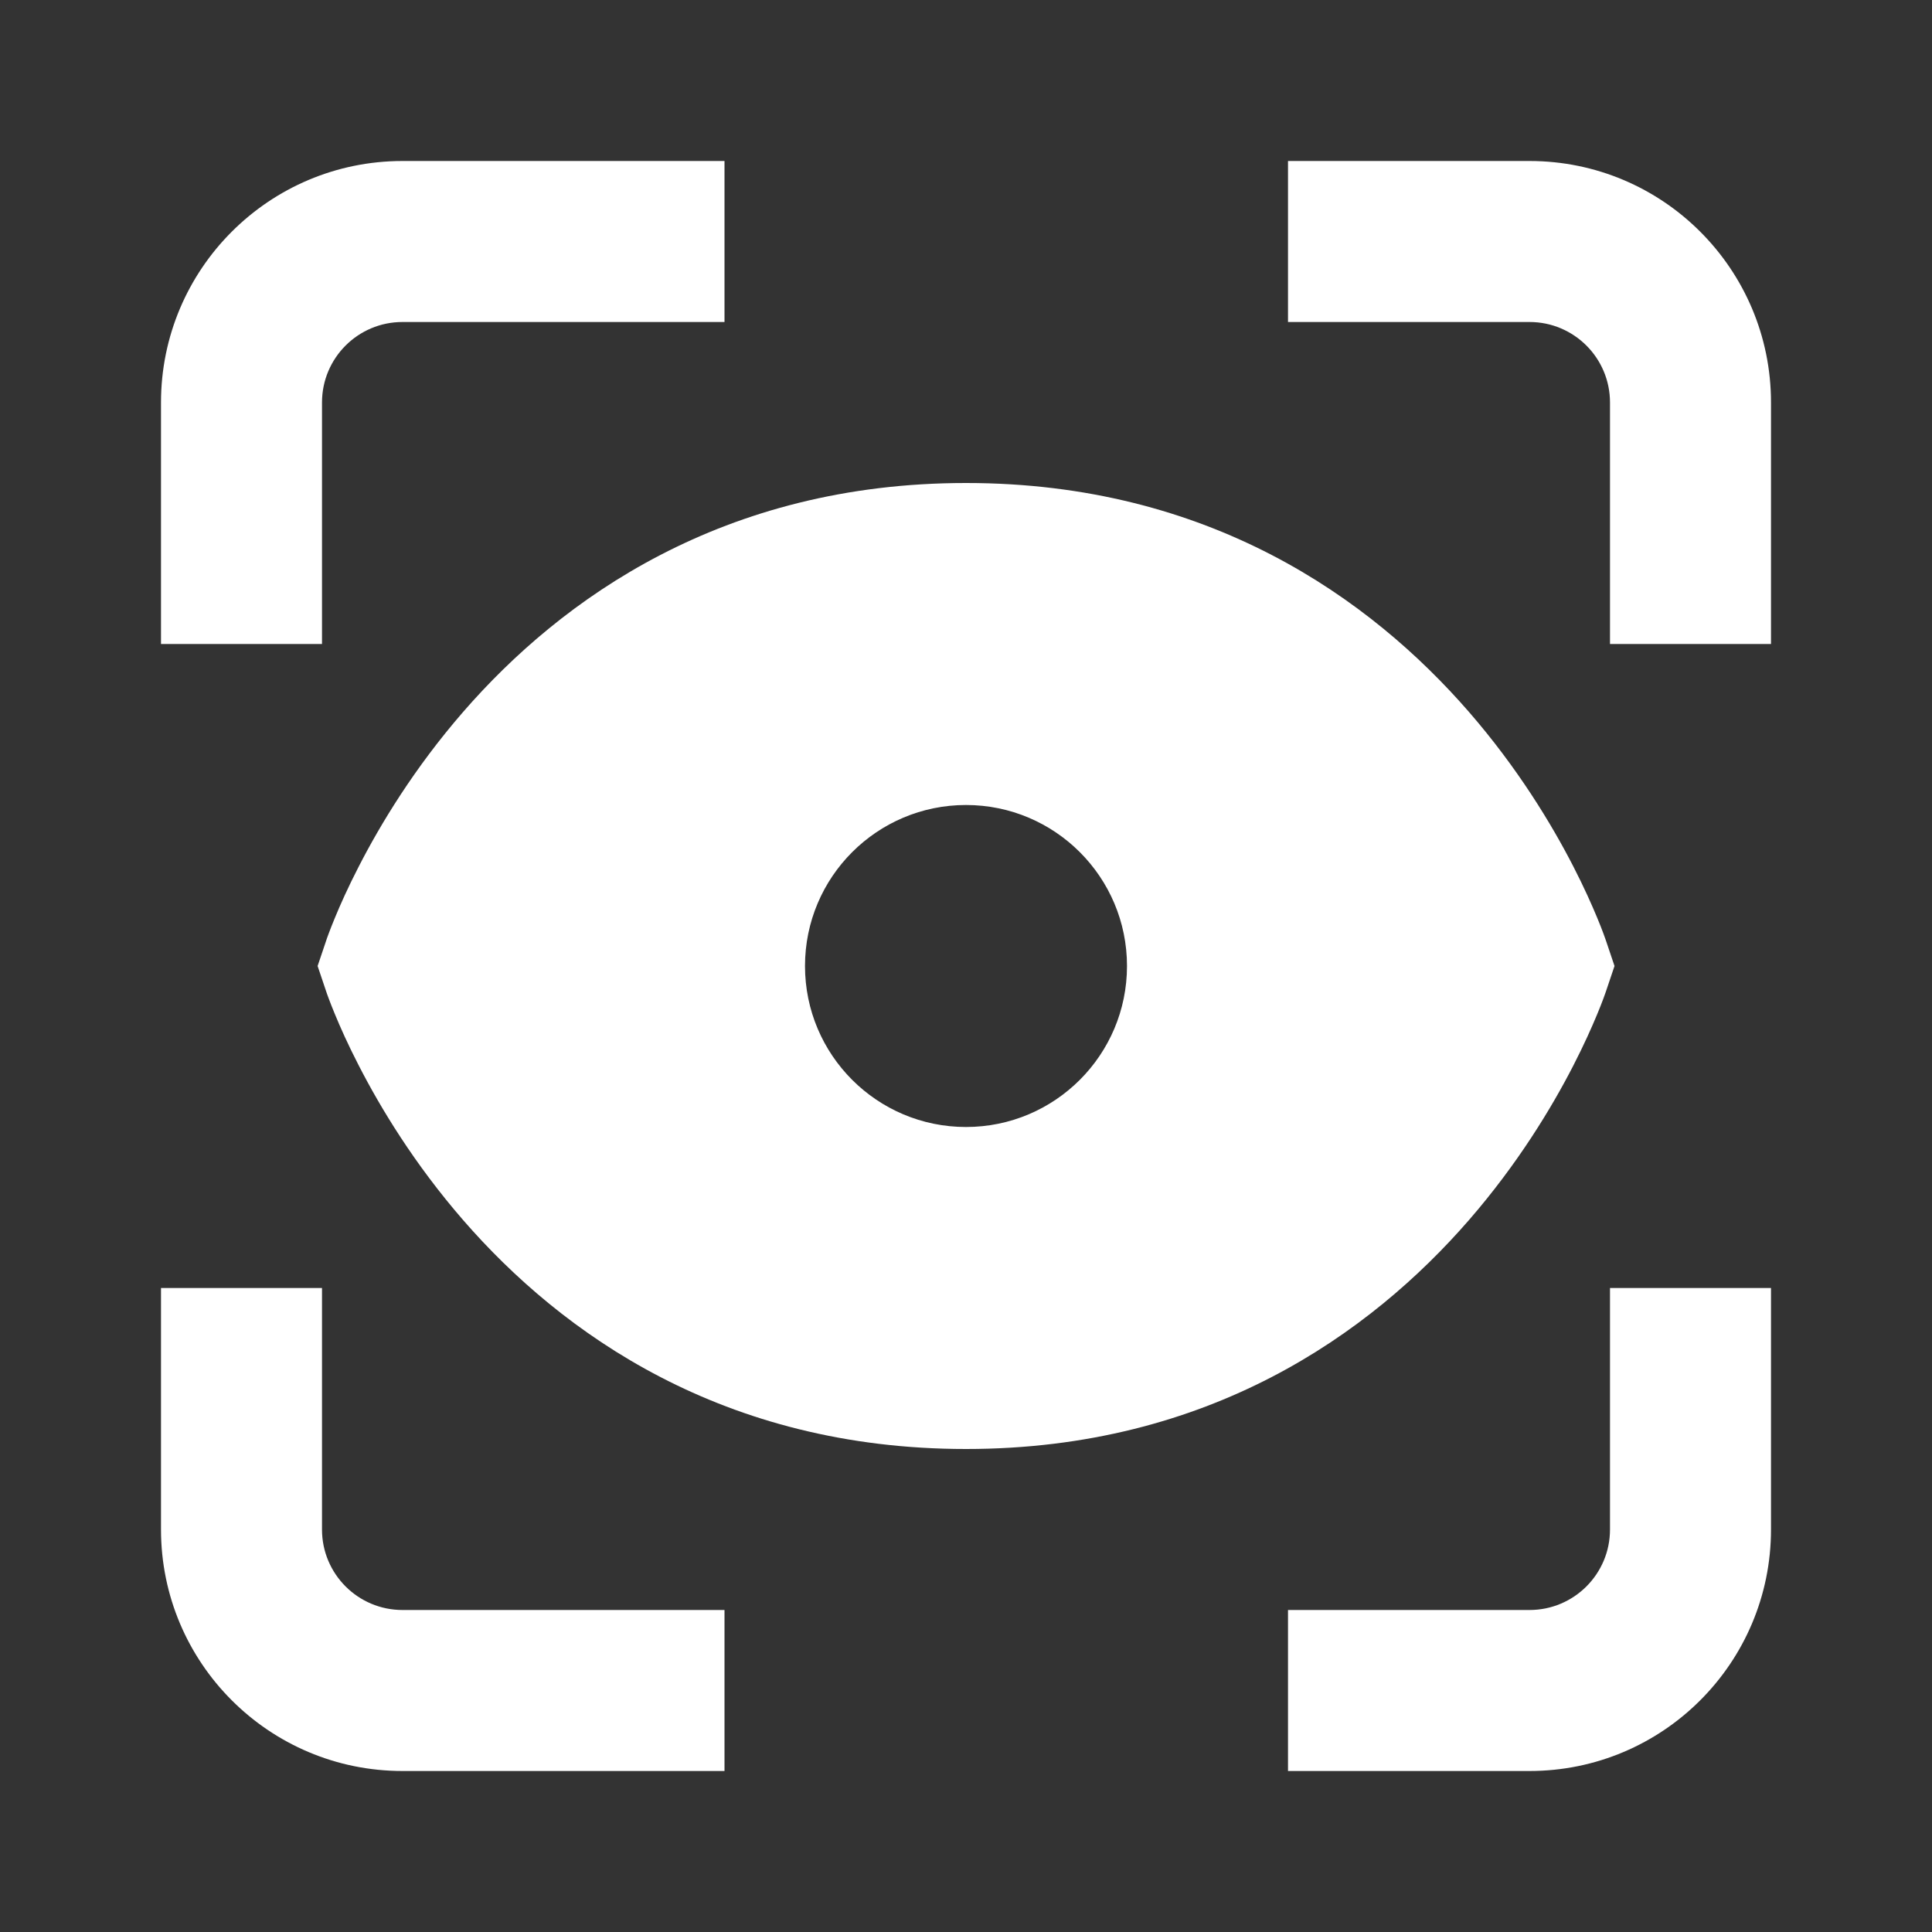
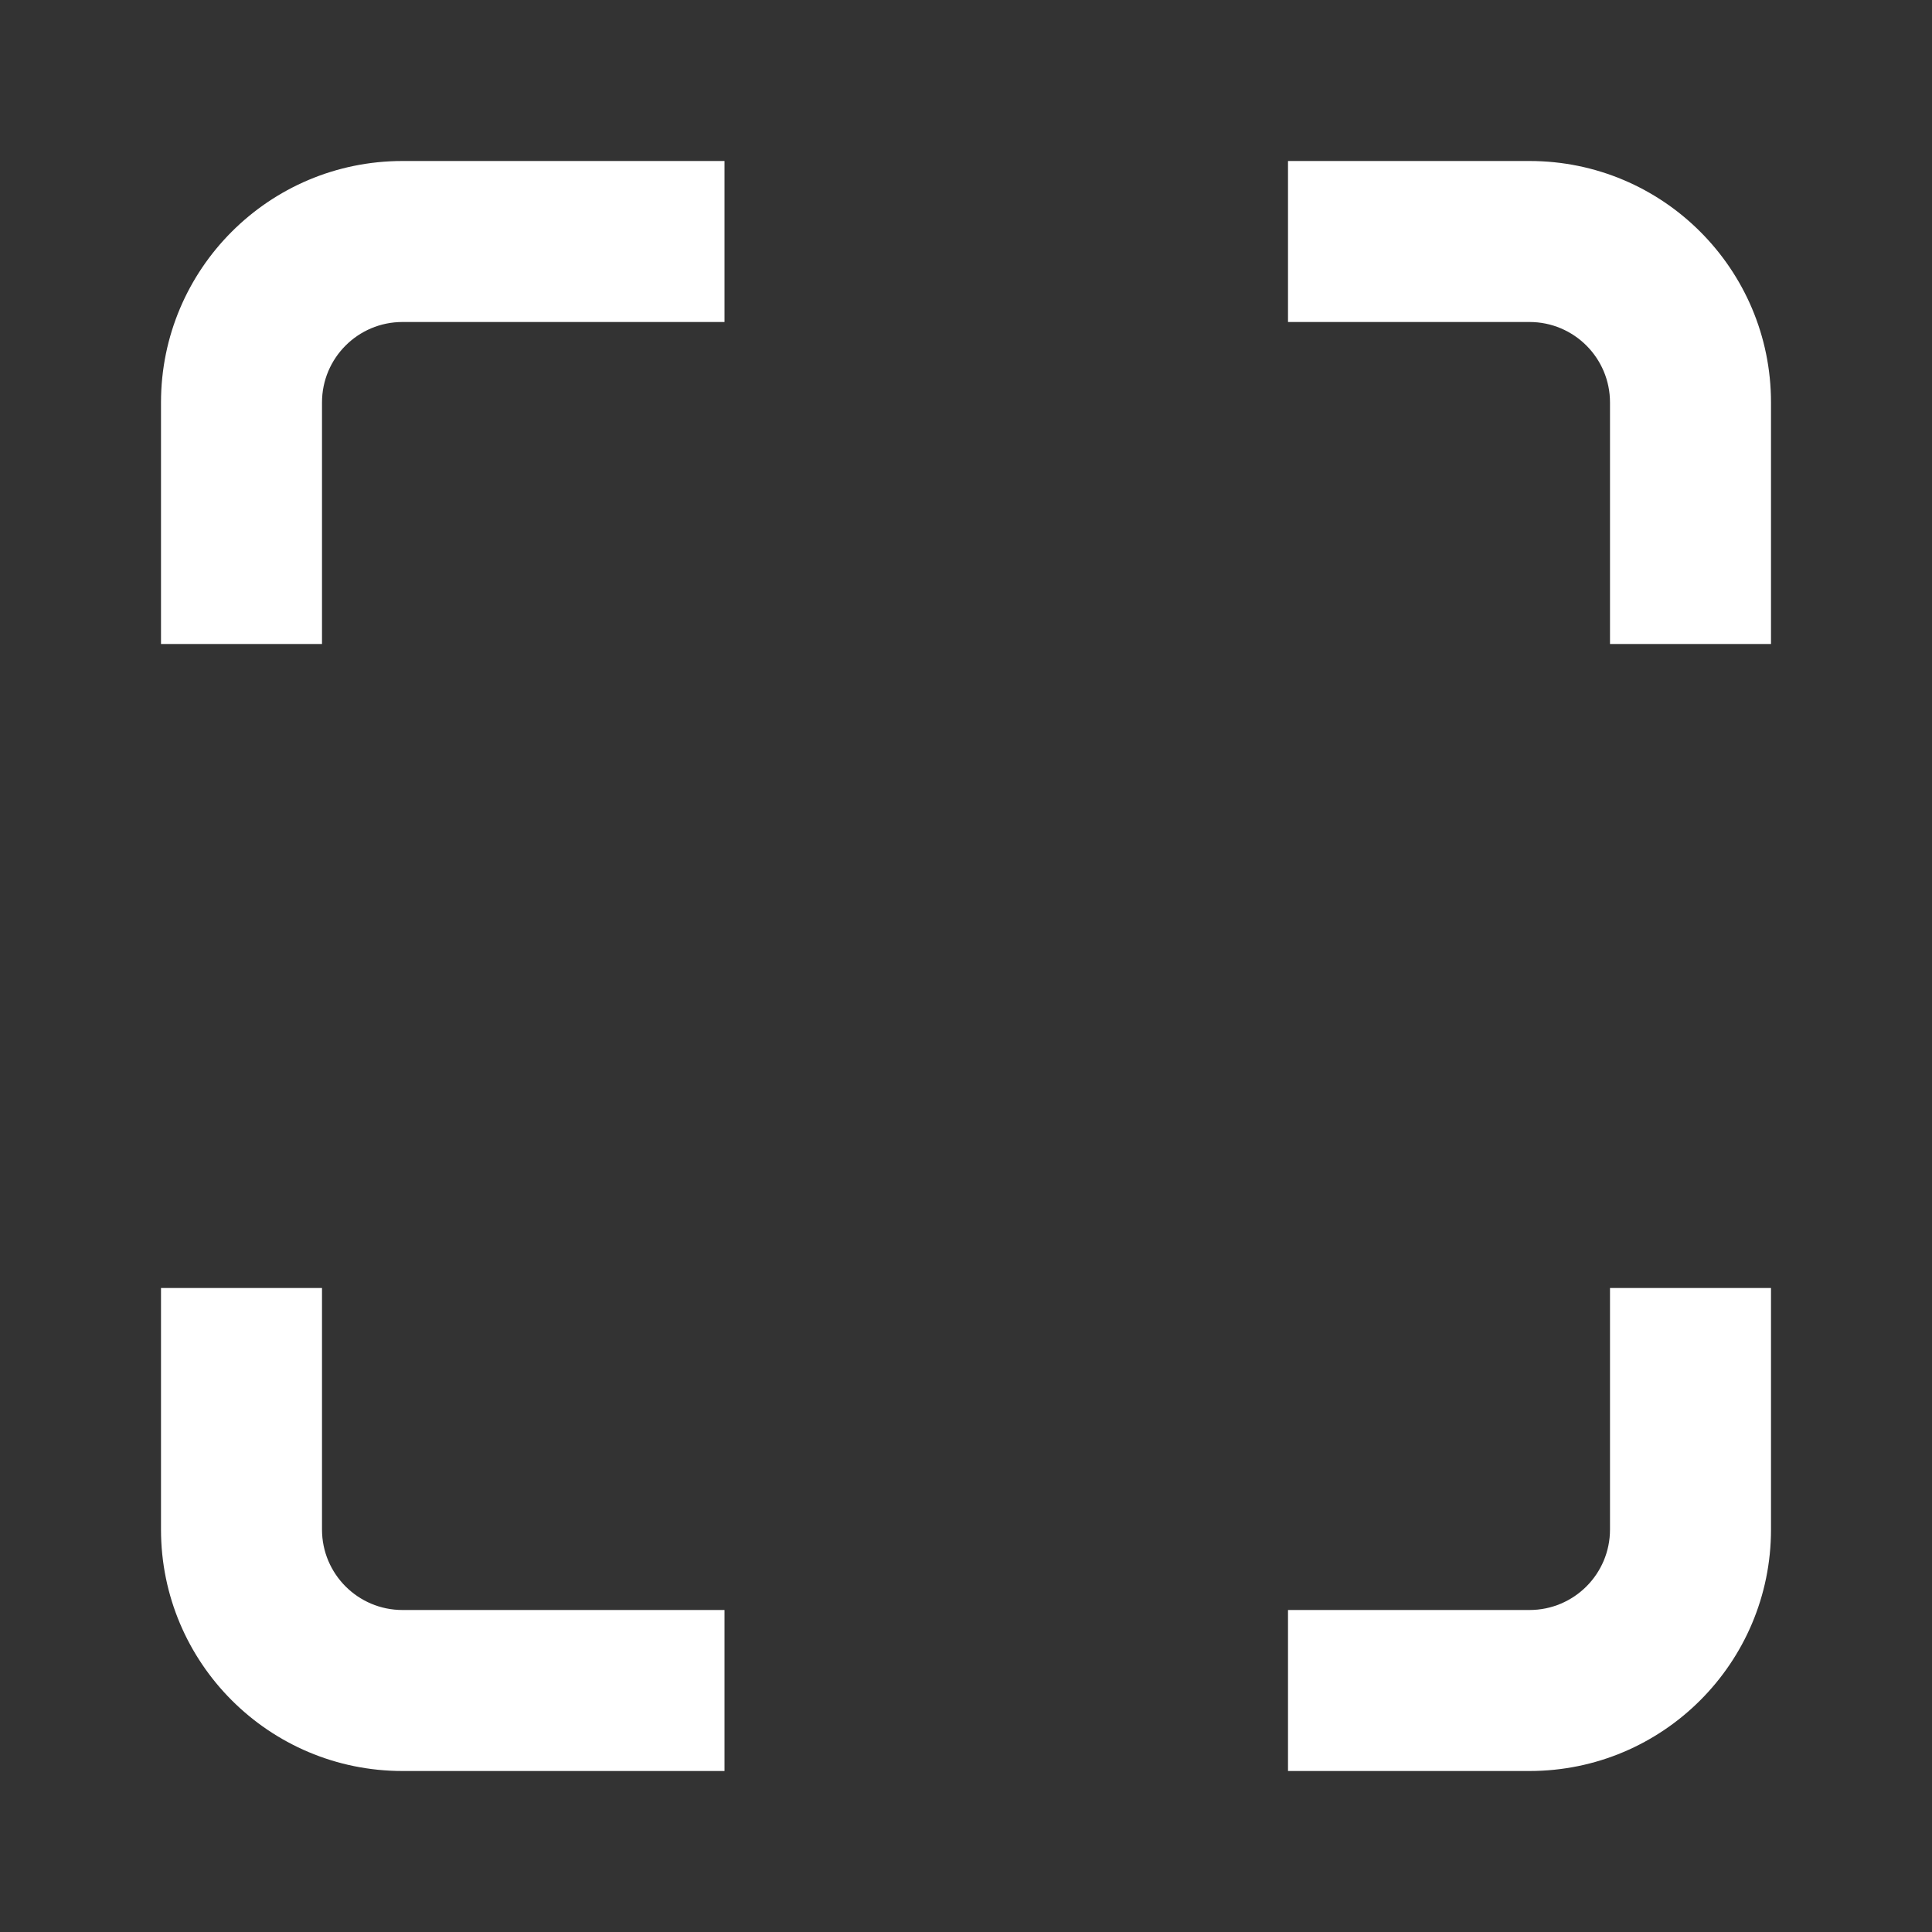
<svg xmlns="http://www.w3.org/2000/svg" width="48" height="48" viewBox="0 0 48 48" fill="none">
  <rect x="0" y="0" width="48" height="48" fill="#333333" stroke="none" />
  <path d="M10 4H18V8H10C8.895 8 8 8.895 8 10V16H4V10C4 6.686 6.686 4 10 4ZM32 4V8H38C39.105 8 40 8.895 40 10V16H44V10C44 6.686 41.314 4 38 4H32ZM38 40H32V44H38C41.314 44 44 41.314 44 38V32H40V38C40 39.105 39.105 40 38 40ZM8 38V32H4V38C4 41.314 6.686 44 10 44H18V40H10C8.895 40 8 39.105 8 38Z" fill="white" />
-   <path fill-rule="evenodd" clip-rule="evenodd" d="M39.895 23.357L39.896 23.359L40.112 24L39.896 24.641L39.895 24.643L39.893 24.648L39.889 24.661L39.876 24.697C39.866 24.726 39.852 24.764 39.835 24.811C39.8 24.905 39.75 25.034 39.684 25.193C39.552 25.512 39.356 25.954 39.087 26.477C38.55 27.521 37.711 28.913 36.496 30.312C34.046 33.132 30.033 36 24.001 36C17.97 36 13.956 33.132 11.506 30.312C10.291 28.913 9.452 27.521 8.916 26.477C8.646 25.954 8.45 25.512 8.319 25.193C8.253 25.034 8.203 24.905 8.168 24.811C8.15 24.764 8.136 24.726 8.126 24.697L8.114 24.661L8.109 24.648L8.108 24.643L8.107 24.641L7.891 24L8.108 23.357L8.109 23.352L8.114 23.339L8.126 23.303C8.136 23.274 8.15 23.236 8.168 23.189C8.203 23.095 8.253 22.966 8.319 22.807C8.45 22.488 8.646 22.046 8.916 21.523C9.452 20.479 10.291 19.087 11.506 17.688C13.956 14.868 17.97 12 24.001 12C30.033 12 34.046 14.868 36.496 17.688C37.711 19.087 38.55 20.479 39.087 21.523C39.356 22.046 39.552 22.488 39.684 22.807C39.75 22.966 39.8 23.095 39.835 23.189C39.852 23.236 39.866 23.274 39.876 23.303L39.889 23.339L39.893 23.352L39.895 23.357ZM28 24C28 26.209 26.209 28 24 28C21.791 28 20 26.209 20 24C20 21.791 21.791 20 24 20C26.209 20 28 21.791 28 24Z" fill="white" />
</svg>